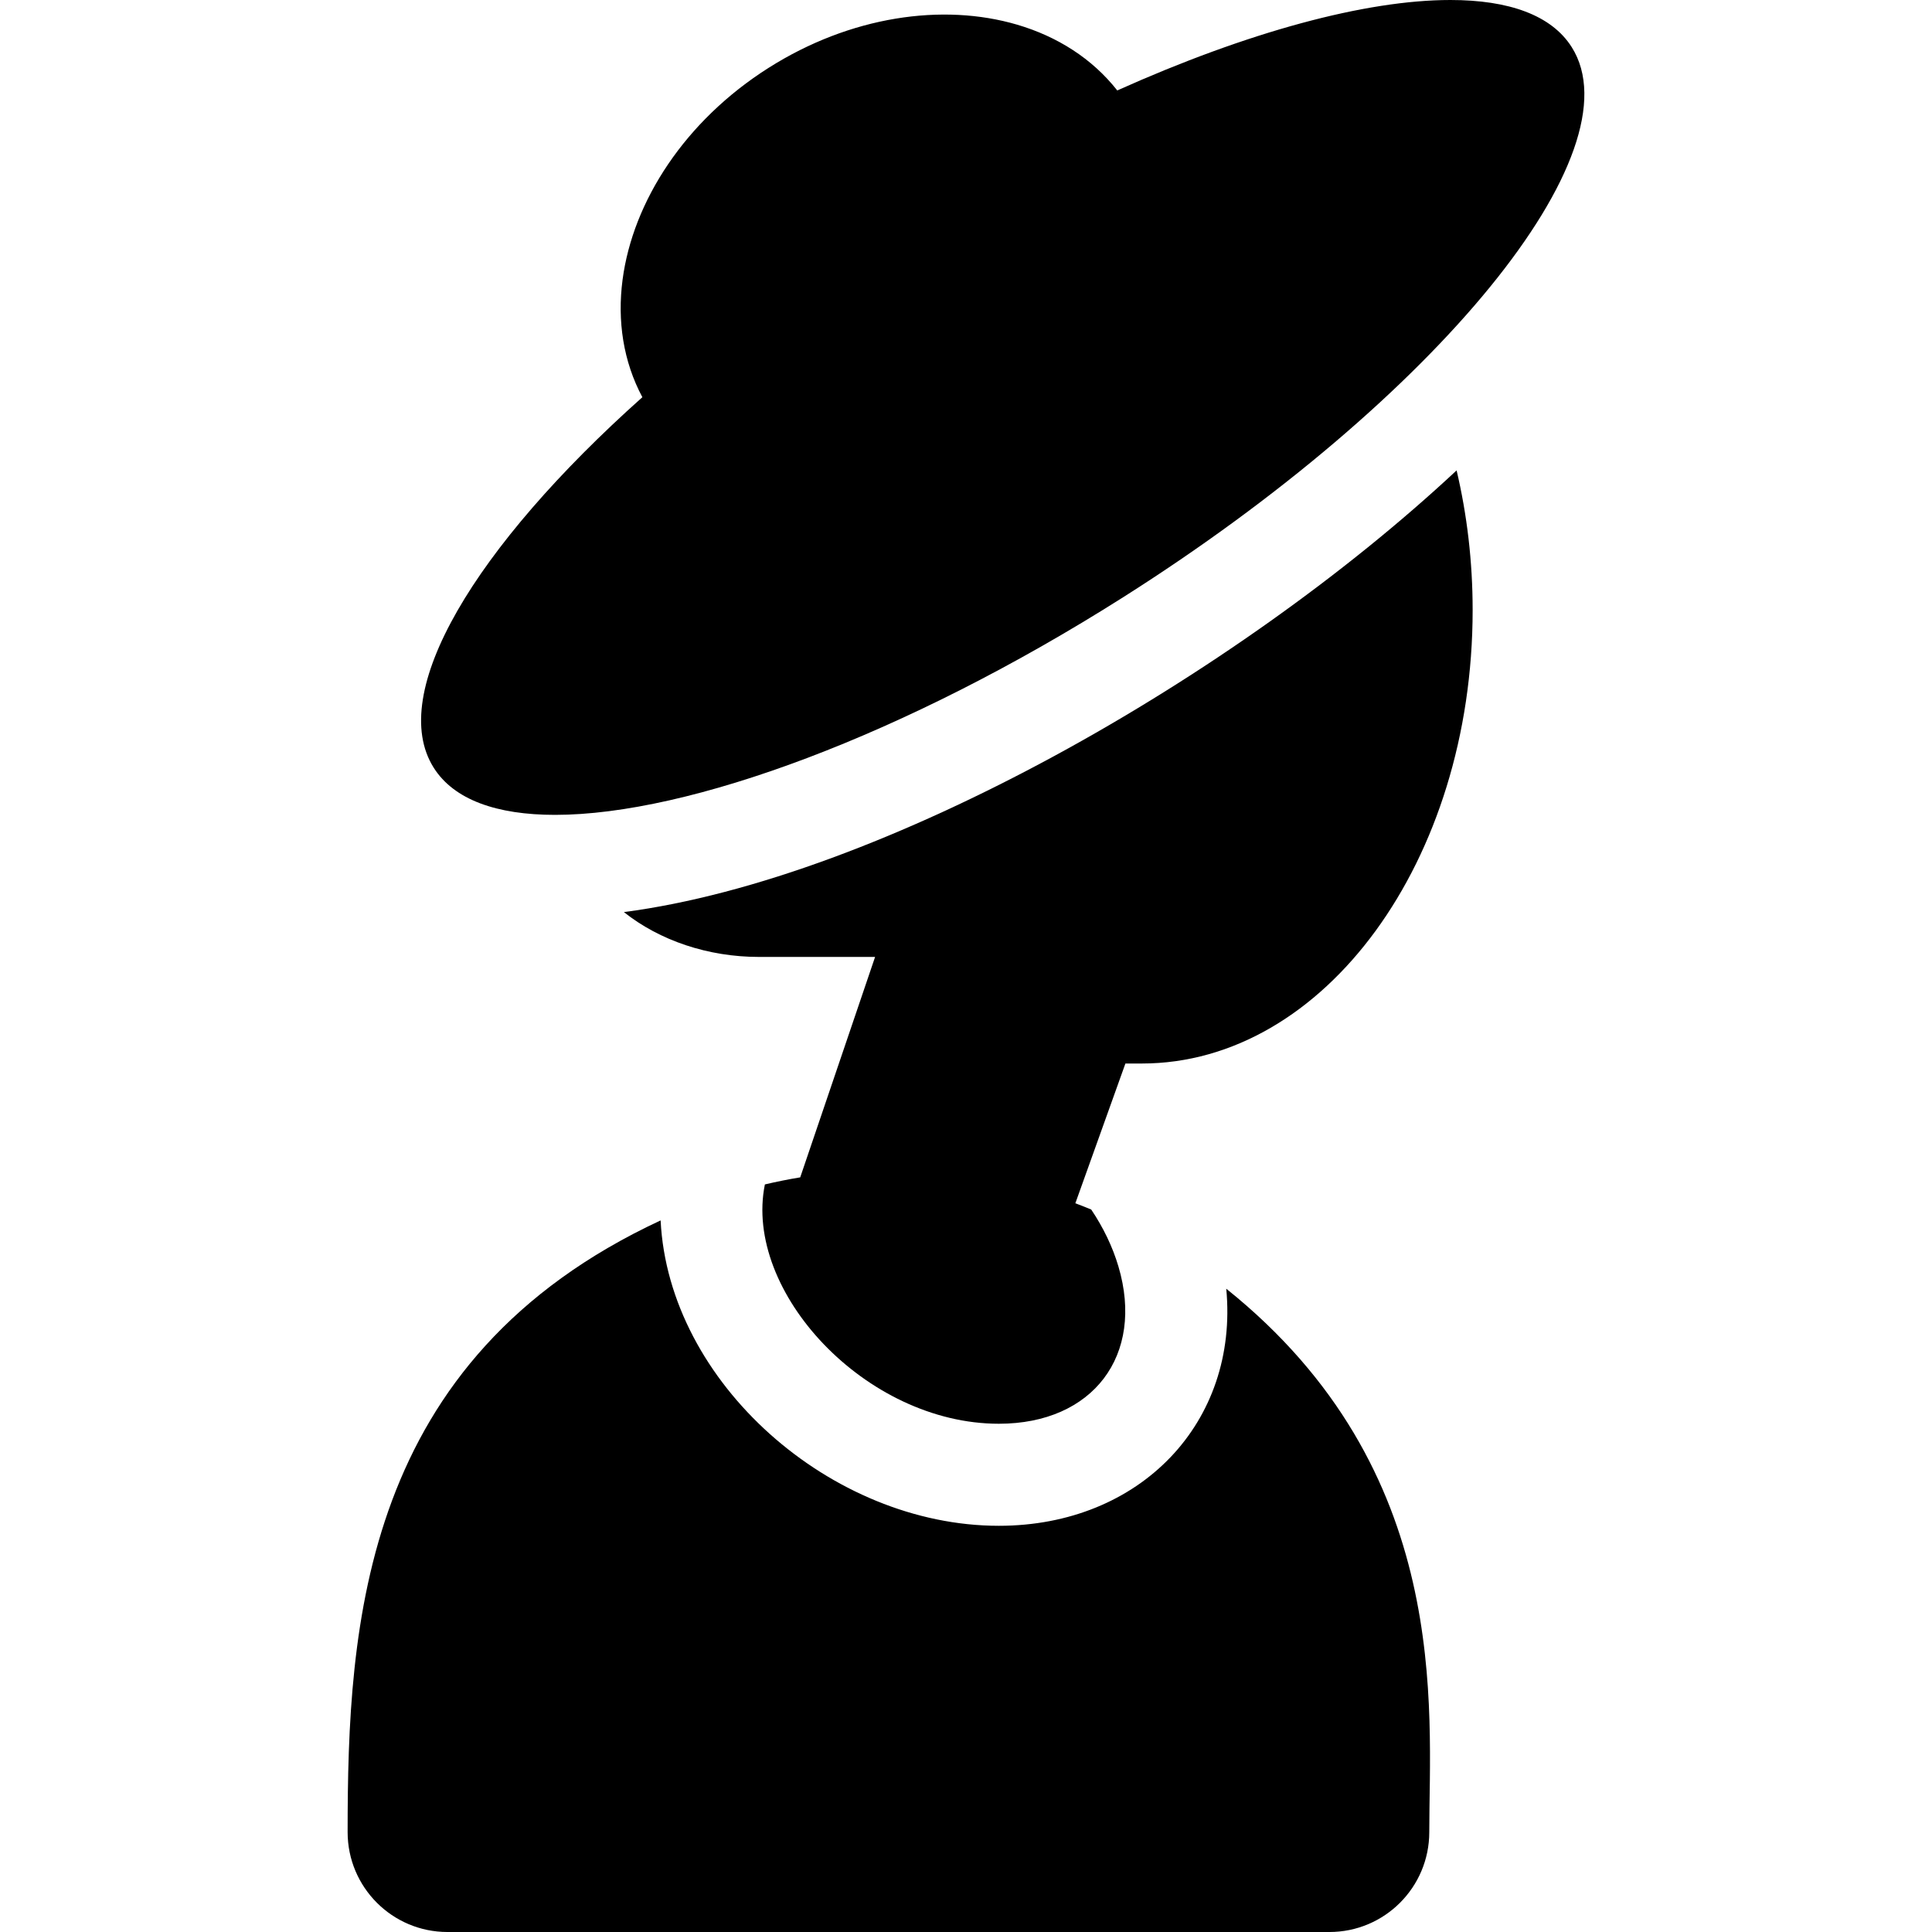
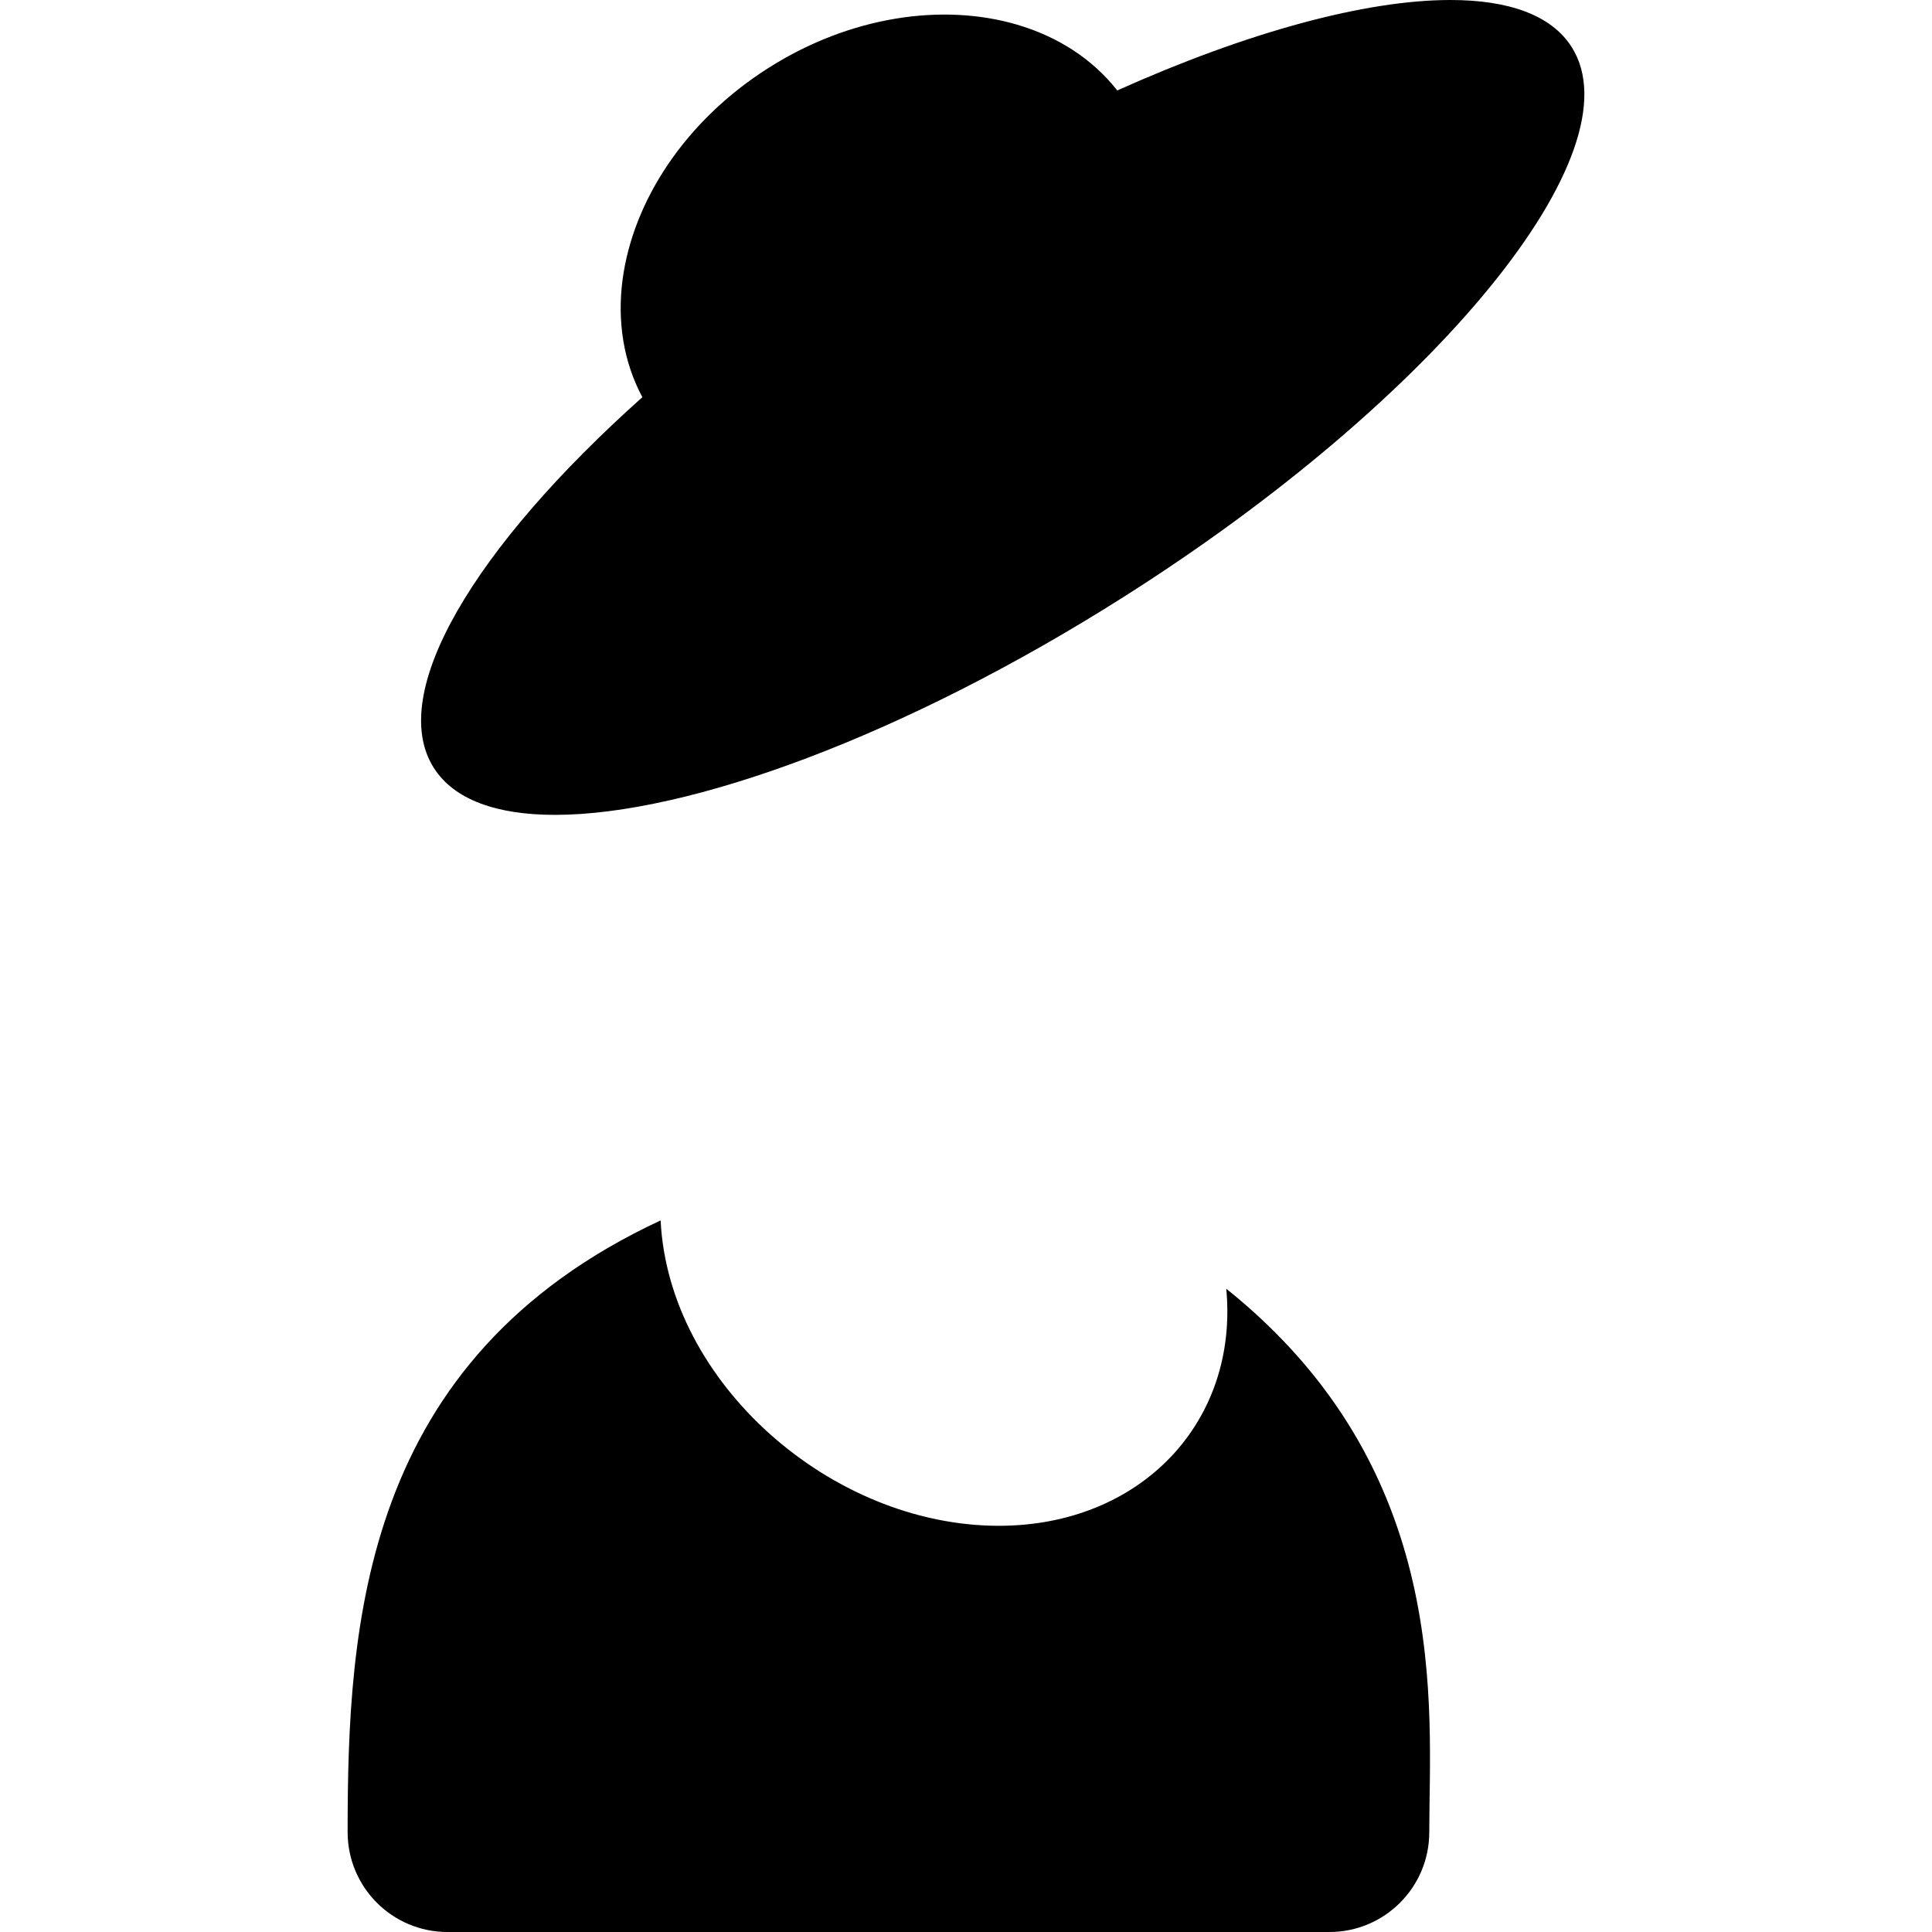
<svg xmlns="http://www.w3.org/2000/svg" fill="#000000" height="800px" width="800px" version="1.1" id="Capa_1" viewBox="0 0 284.001 284.001" xml:space="preserve">
  <g>
    <path d="M180.258,189.438c1.858,19.61-12.593,34.852-33.432,34.852c-24.651,0-48.548-21.039-49.716-44.891   c-43.908,20.431-46.01,59.344-46.01,89.921c0,8.108,6.573,14.682,14.681,14.682H195.42c8.107,0,14.681-6.573,14.681-14.682   C210.101,251.125,213.621,216.166,180.258,189.438z" />
-     <path d="M91.71,134.075c5.26,4.183,12.368,6.593,19.866,6.593h17.061c-1.325,3.9-9.655,28.427-11.006,32.402   c-1.753,0.288-3.482,0.639-5.194,1.039c-3.197,15.73,14.81,35.18,34.39,35.18c13.865,0,21.439-10.082,17.585-23.106   c-0.86-2.906-2.221-5.729-4.004-8.384c-0.774-0.314-1.547-0.63-2.333-0.92c0.963-2.688-0.49,1.367,7.359-20.544h2.406   c26.86,0,48.636-29.848,48.636-66.667c0-7.162-0.833-14.054-2.358-20.521C181.646,99.467,129.741,129.113,91.71,134.075z" />
    <path d="M81.592,119.784c19.627,0,51.358-11.624,83.488-31.976c46.19-29.256,75.719-65.473,65.953-80.891   C228.061,2.225,221.792,0,213.205,0c-12.448,0.001-29.769,4.683-48.969,13.296c-3.686-4.685-8.81-7.932-14.712-9.668   c-10.941-3.219-24.539-1.258-36.537,6.343c-12.295,7.787-19.955,19.622-21.471,31.155c-0.794,6.046,0.102,12.008,2.91,17.262   c-24.67,22.024-37.608,43.513-30.662,54.48C66.737,117.56,73.004,119.784,81.592,119.784z" />
  </g>
</svg>